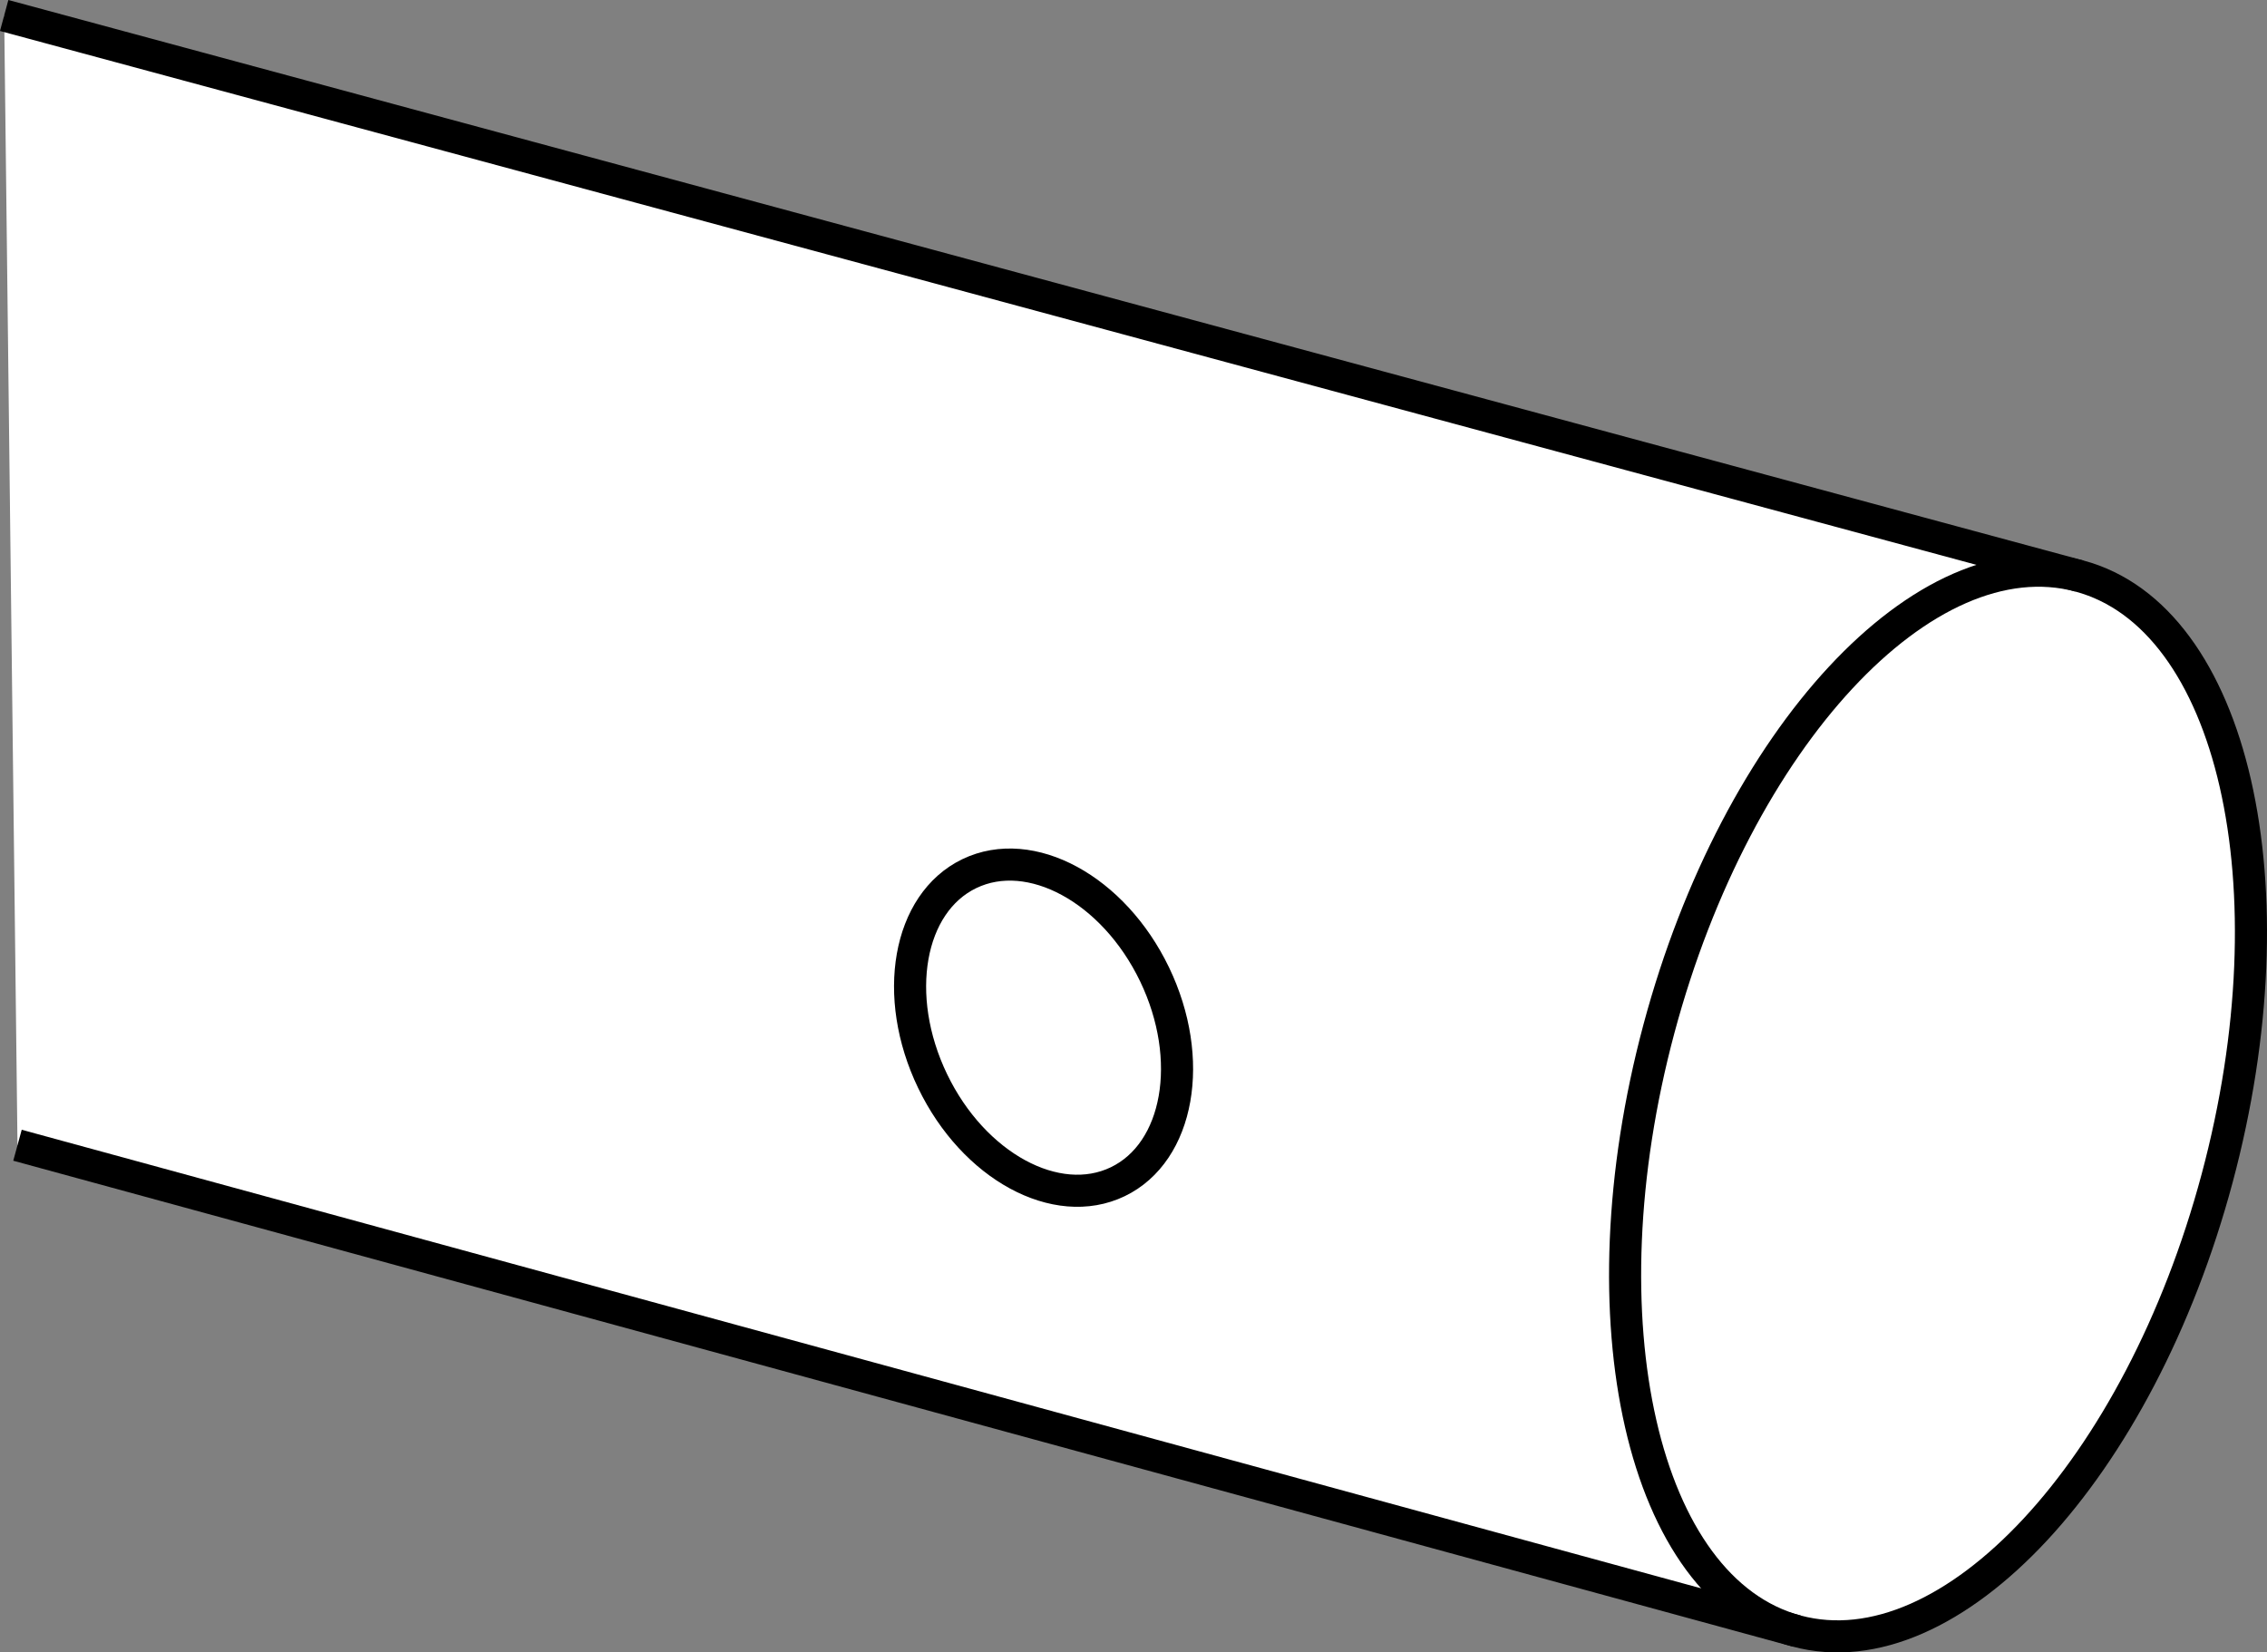
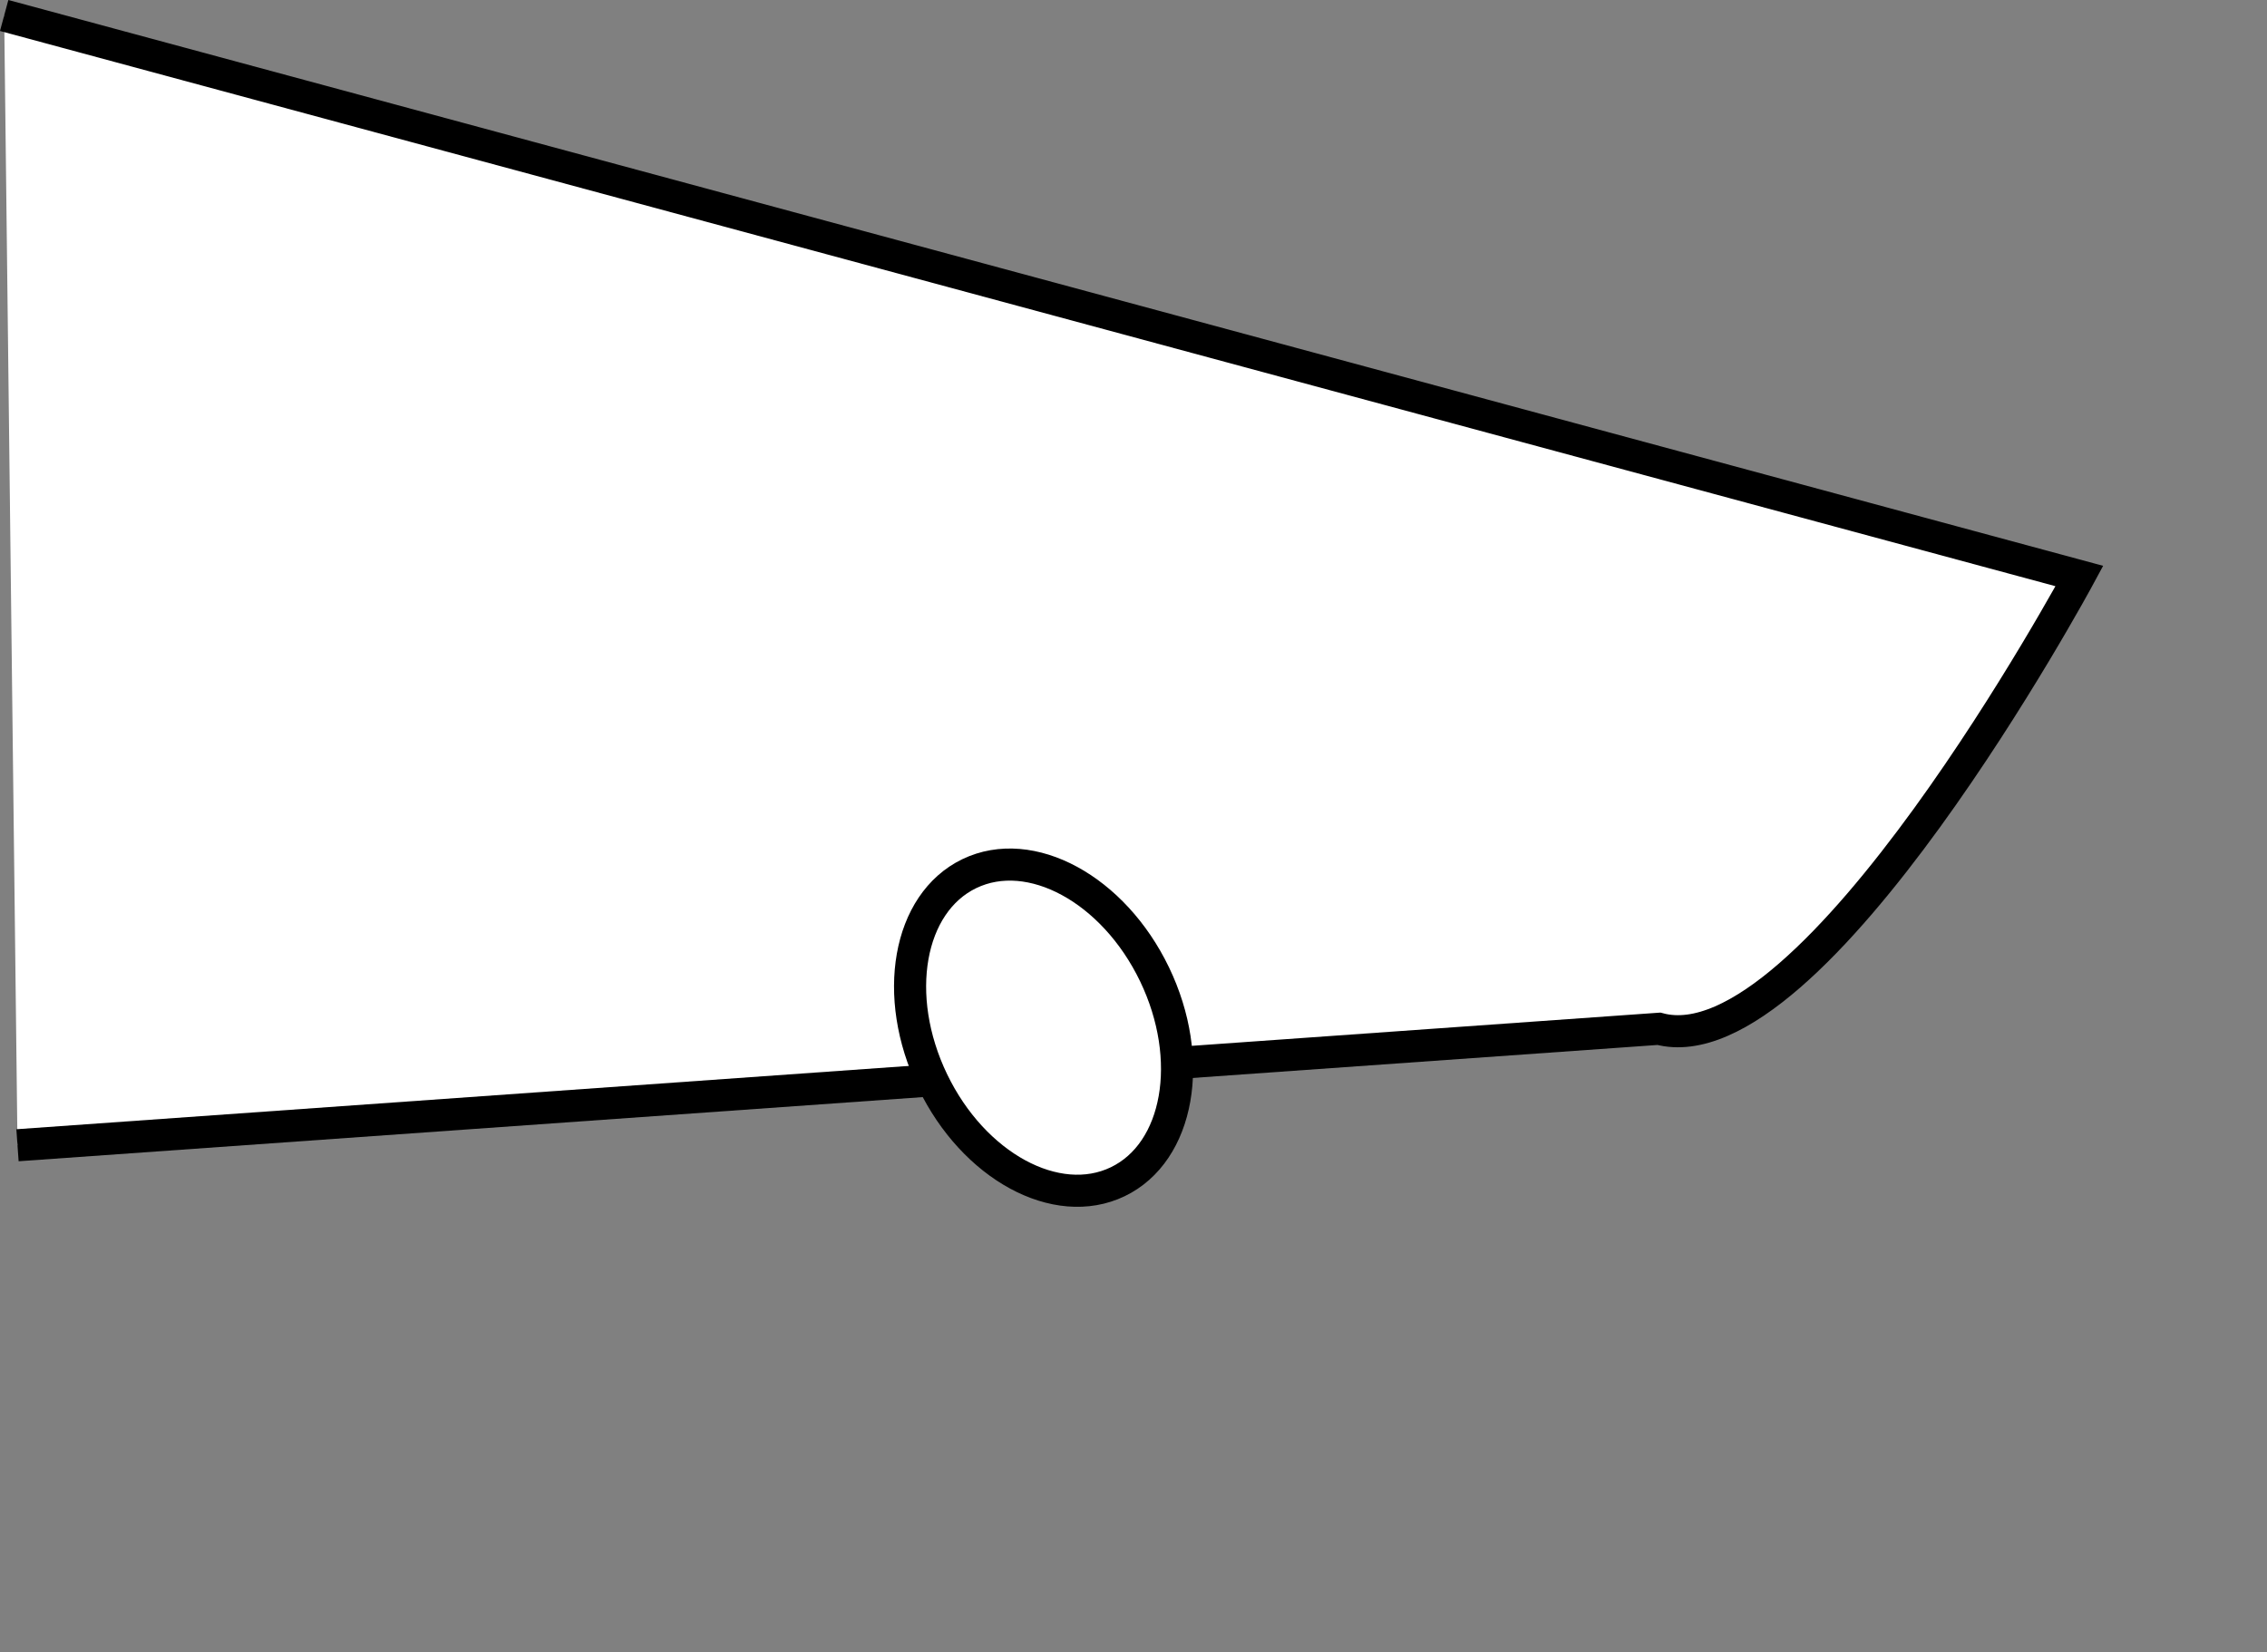
<svg xmlns="http://www.w3.org/2000/svg" version="1.1" id="image_1_" x="0px" y="0px" width="56.504px" height="41.191px" viewBox="0 0 56.504 41.191" enable-background="new 0 0 56.504 41.191" xml:space="preserve">
  <rect x="0" y="0" width="56.504" height="41.191" fill="#808080" stroke="none" />
  <g>
-     <path fill="#FFFFFF" stroke="#000000" stroke-width="0.8" stroke-miterlimit="10" d="M0.104,0.386l51.724,13.973   c3.842,1.029,5.379,7.751,3.433,15.013s-6.638,12.315-10.48,11.286L0.436,28.548" />
-     <path fill="none" stroke="#000000" stroke-width="0.8" stroke-miterlimit="10" d="M51.828,14.359   c-3.842-1.029-8.534,4.023-10.48,11.286s-0.409,13.984,3.433,15.013" />
+     <path fill="#FFFFFF" stroke="#000000" stroke-width="0.8" stroke-miterlimit="10" d="M0.104,0.386l51.724,13.973   s-6.638,12.315-10.48,11.286L0.436,28.548" />
    <ellipse transform="matrix(0.901 -0.434 0.434 0.901 -8.539 13.834)" fill="#FFFFFF" stroke="#000000" stroke-width="0.8" stroke-miterlimit="10" cx="26.011" cy="25.607" rx="3.069" ry="4.262" />
  </g>
</svg>